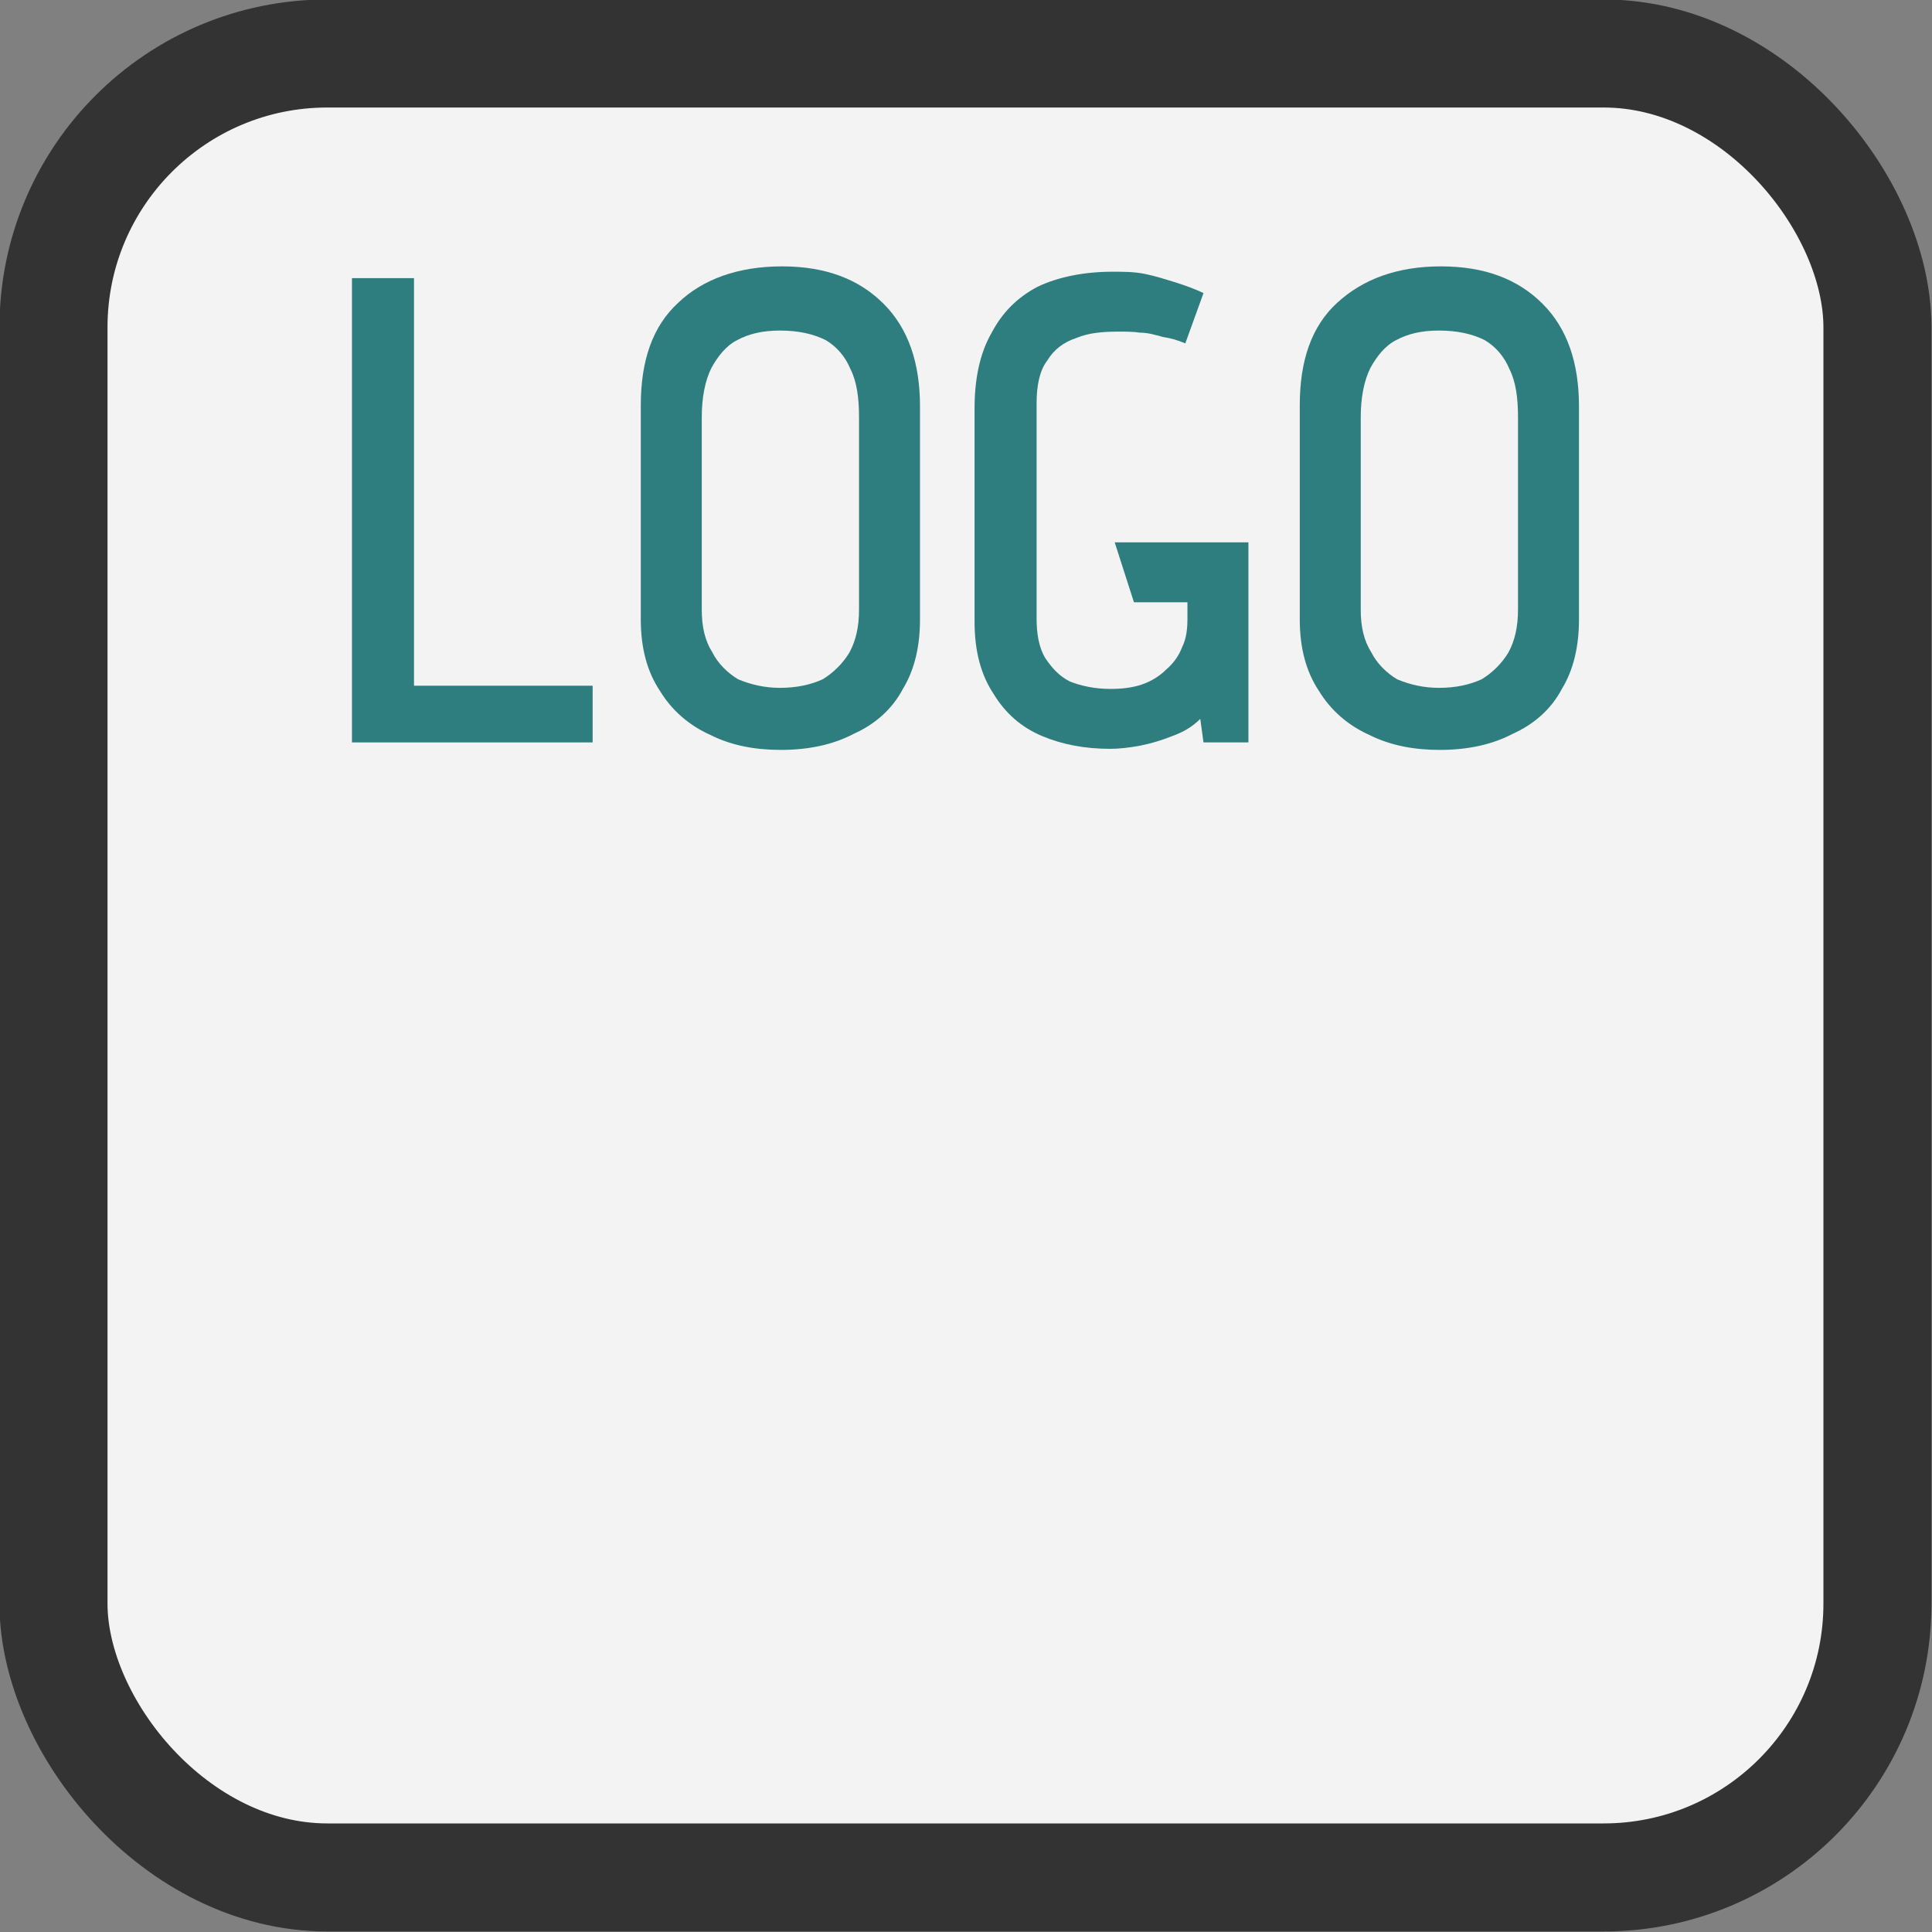
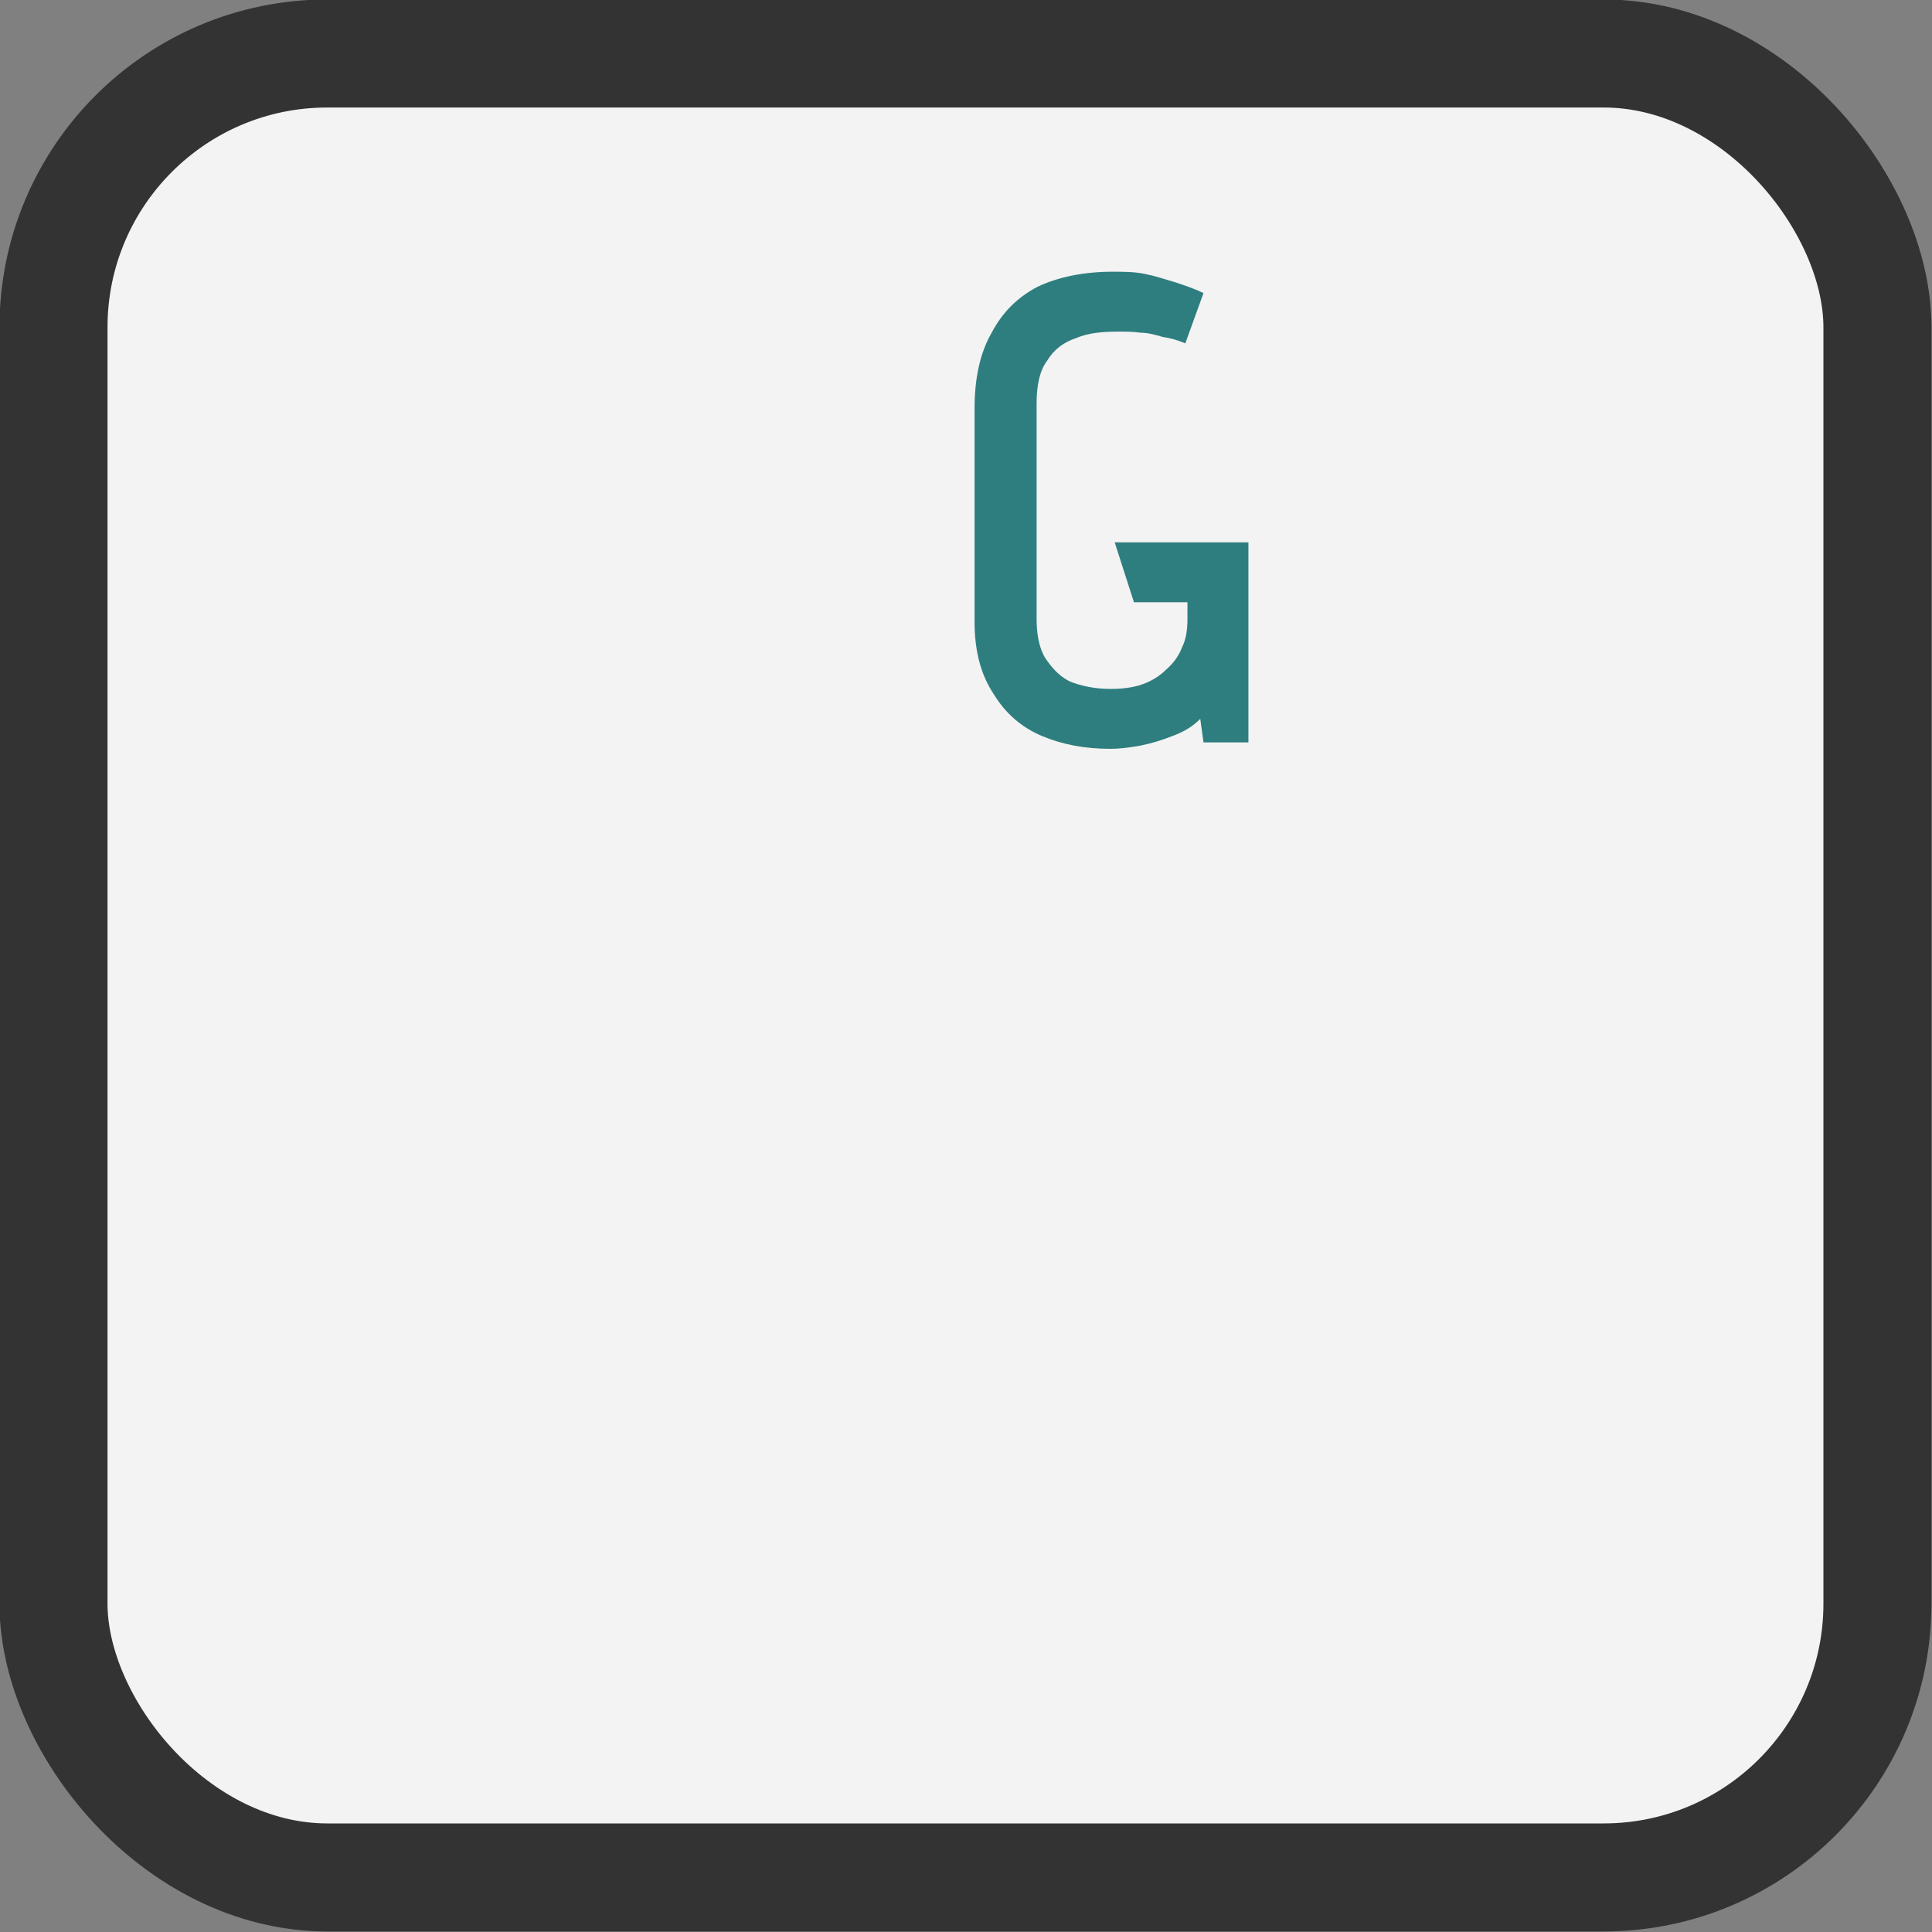
<svg xmlns="http://www.w3.org/2000/svg" xml:space="preserve" width="159px" height="159px" version="1.1" style="shape-rendering:geometricPrecision; text-rendering:geometricPrecision; image-rendering:optimizeQuality; fill-rule:evenodd; clip-rule:evenodd" viewBox="0 0 18.06 18.06">
  <rect x="0" y="0" width="18.06" height="18.06" fill="#808080" stroke="none" />
  <defs>
    <style type="text/css">
   
    .str0 {stroke:#333333;stroke-width:1.01;stroke-miterlimit:22.926}
    .fil0 {fill:#F3F3F3}
    .fil1 {fill:#2F7E7F;fill-rule:nonzero}
   
  </style>
  </defs>
  <g id="Plan_x0020_1">
    <rect class="fil0 str0" x="0.5" y="0.5" width="17.05" height="17.05" rx="2.56" ry="2.56" />
-     <polygon class="fil1" points="3.29,6.94 5.54,6.94 5.54,6.41 3.87,6.41 3.87,2.6 3.29,2.6 " />
-     <path id="_1" class="fil1" d="M5.99 3.79l0 2c0,0.27 0.06,0.49 0.18,0.67 0.11,0.18 0.27,0.32 0.47,0.41 0.2,0.1 0.42,0.14 0.66,0.14 0.26,0 0.49,-0.05 0.68,-0.15 0.2,-0.09 0.36,-0.23 0.46,-0.42 0.11,-0.18 0.16,-0.4 0.16,-0.65l0 -1.99c0,-0.41 -0.11,-0.73 -0.34,-0.96 -0.23,-0.23 -0.54,-0.35 -0.95,-0.35 -0.41,0 -0.74,0.12 -0.97,0.34 -0.24,0.22 -0.35,0.54 -0.35,0.96zm0.57 1.91l0 -1.8c0,-0.18 0.03,-0.34 0.09,-0.46 0.06,-0.11 0.14,-0.21 0.24,-0.26 0.11,-0.06 0.24,-0.09 0.4,-0.09 0.17,0 0.31,0.03 0.43,0.09 0.1,0.06 0.18,0.15 0.23,0.27 0.06,0.12 0.08,0.27 0.08,0.45l0 1.8c0,0.16 -0.03,0.29 -0.09,0.4 -0.06,0.1 -0.15,0.19 -0.25,0.25 -0.11,0.05 -0.24,0.08 -0.4,0.08 -0.14,0 -0.27,-0.03 -0.39,-0.08 -0.1,-0.06 -0.19,-0.15 -0.24,-0.25 -0.07,-0.11 -0.1,-0.24 -0.1,-0.4z" />
    <path id="_2" class="fil1" d="M11.08 3.21l0.17 -0.47c-0.08,-0.04 -0.17,-0.07 -0.26,-0.1 -0.1,-0.03 -0.19,-0.06 -0.29,-0.08 -0.1,-0.02 -0.2,-0.02 -0.3,-0.02 -0.27,0 -0.51,0.05 -0.7,0.14 -0.19,0.1 -0.33,0.24 -0.43,0.43 -0.11,0.19 -0.16,0.43 -0.16,0.71l0 1.99c0,0.28 0.06,0.5 0.18,0.68 0.11,0.18 0.26,0.31 0.45,0.39 0.19,0.08 0.4,0.12 0.64,0.12 0.08,0 0.17,-0.01 0.28,-0.03 0.1,-0.02 0.2,-0.05 0.3,-0.09 0.11,-0.04 0.19,-0.09 0.26,-0.16l0.03 0.22 0.42 0 0 -1.87 -1.25 0 0.18 0.56 0.5 0 0 0.15c0,0.1 -0.01,0.19 -0.05,0.27 -0.03,0.08 -0.08,0.15 -0.15,0.21 -0.06,0.06 -0.14,0.11 -0.23,0.14 -0.09,0.03 -0.19,0.04 -0.29,0.04 -0.15,0 -0.28,-0.03 -0.38,-0.07 -0.1,-0.05 -0.17,-0.13 -0.23,-0.22 -0.06,-0.1 -0.08,-0.23 -0.08,-0.37l0 -2.01c0,-0.17 0.03,-0.31 0.1,-0.4 0.06,-0.1 0.15,-0.17 0.27,-0.21 0.12,-0.05 0.25,-0.06 0.4,-0.06 0.07,0 0.13,0 0.2,0.01 0.07,0 0.14,0.02 0.21,0.04 0.07,0.01 0.14,0.03 0.21,0.06z" />
-     <path id="_3" class="fil1" d="M12.15 3.79l0 2c0,0.27 0.06,0.49 0.18,0.67 0.11,0.18 0.27,0.32 0.47,0.41 0.2,0.1 0.42,0.14 0.66,0.14 0.26,0 0.49,-0.05 0.68,-0.15 0.2,-0.09 0.36,-0.23 0.46,-0.42 0.11,-0.18 0.16,-0.4 0.16,-0.65l0 -1.99c0,-0.41 -0.11,-0.73 -0.34,-0.96 -0.23,-0.23 -0.54,-0.35 -0.95,-0.35 -0.41,0 -0.73,0.12 -0.97,0.34 -0.24,0.22 -0.35,0.54 -0.35,0.96zm0.57 1.91l0 -1.8c0,-0.18 0.03,-0.34 0.09,-0.46 0.06,-0.11 0.14,-0.21 0.24,-0.26 0.11,-0.06 0.24,-0.09 0.4,-0.09 0.17,0 0.31,0.03 0.43,0.09 0.1,0.06 0.18,0.15 0.23,0.27 0.06,0.12 0.08,0.27 0.08,0.45l0 1.8c0,0.16 -0.03,0.29 -0.09,0.4 -0.06,0.1 -0.15,0.19 -0.25,0.25 -0.11,0.05 -0.24,0.08 -0.4,0.08 -0.14,0 -0.27,-0.03 -0.39,-0.08 -0.1,-0.06 -0.19,-0.15 -0.24,-0.25 -0.07,-0.11 -0.1,-0.24 -0.1,-0.4z" />
  </g>
</svg>